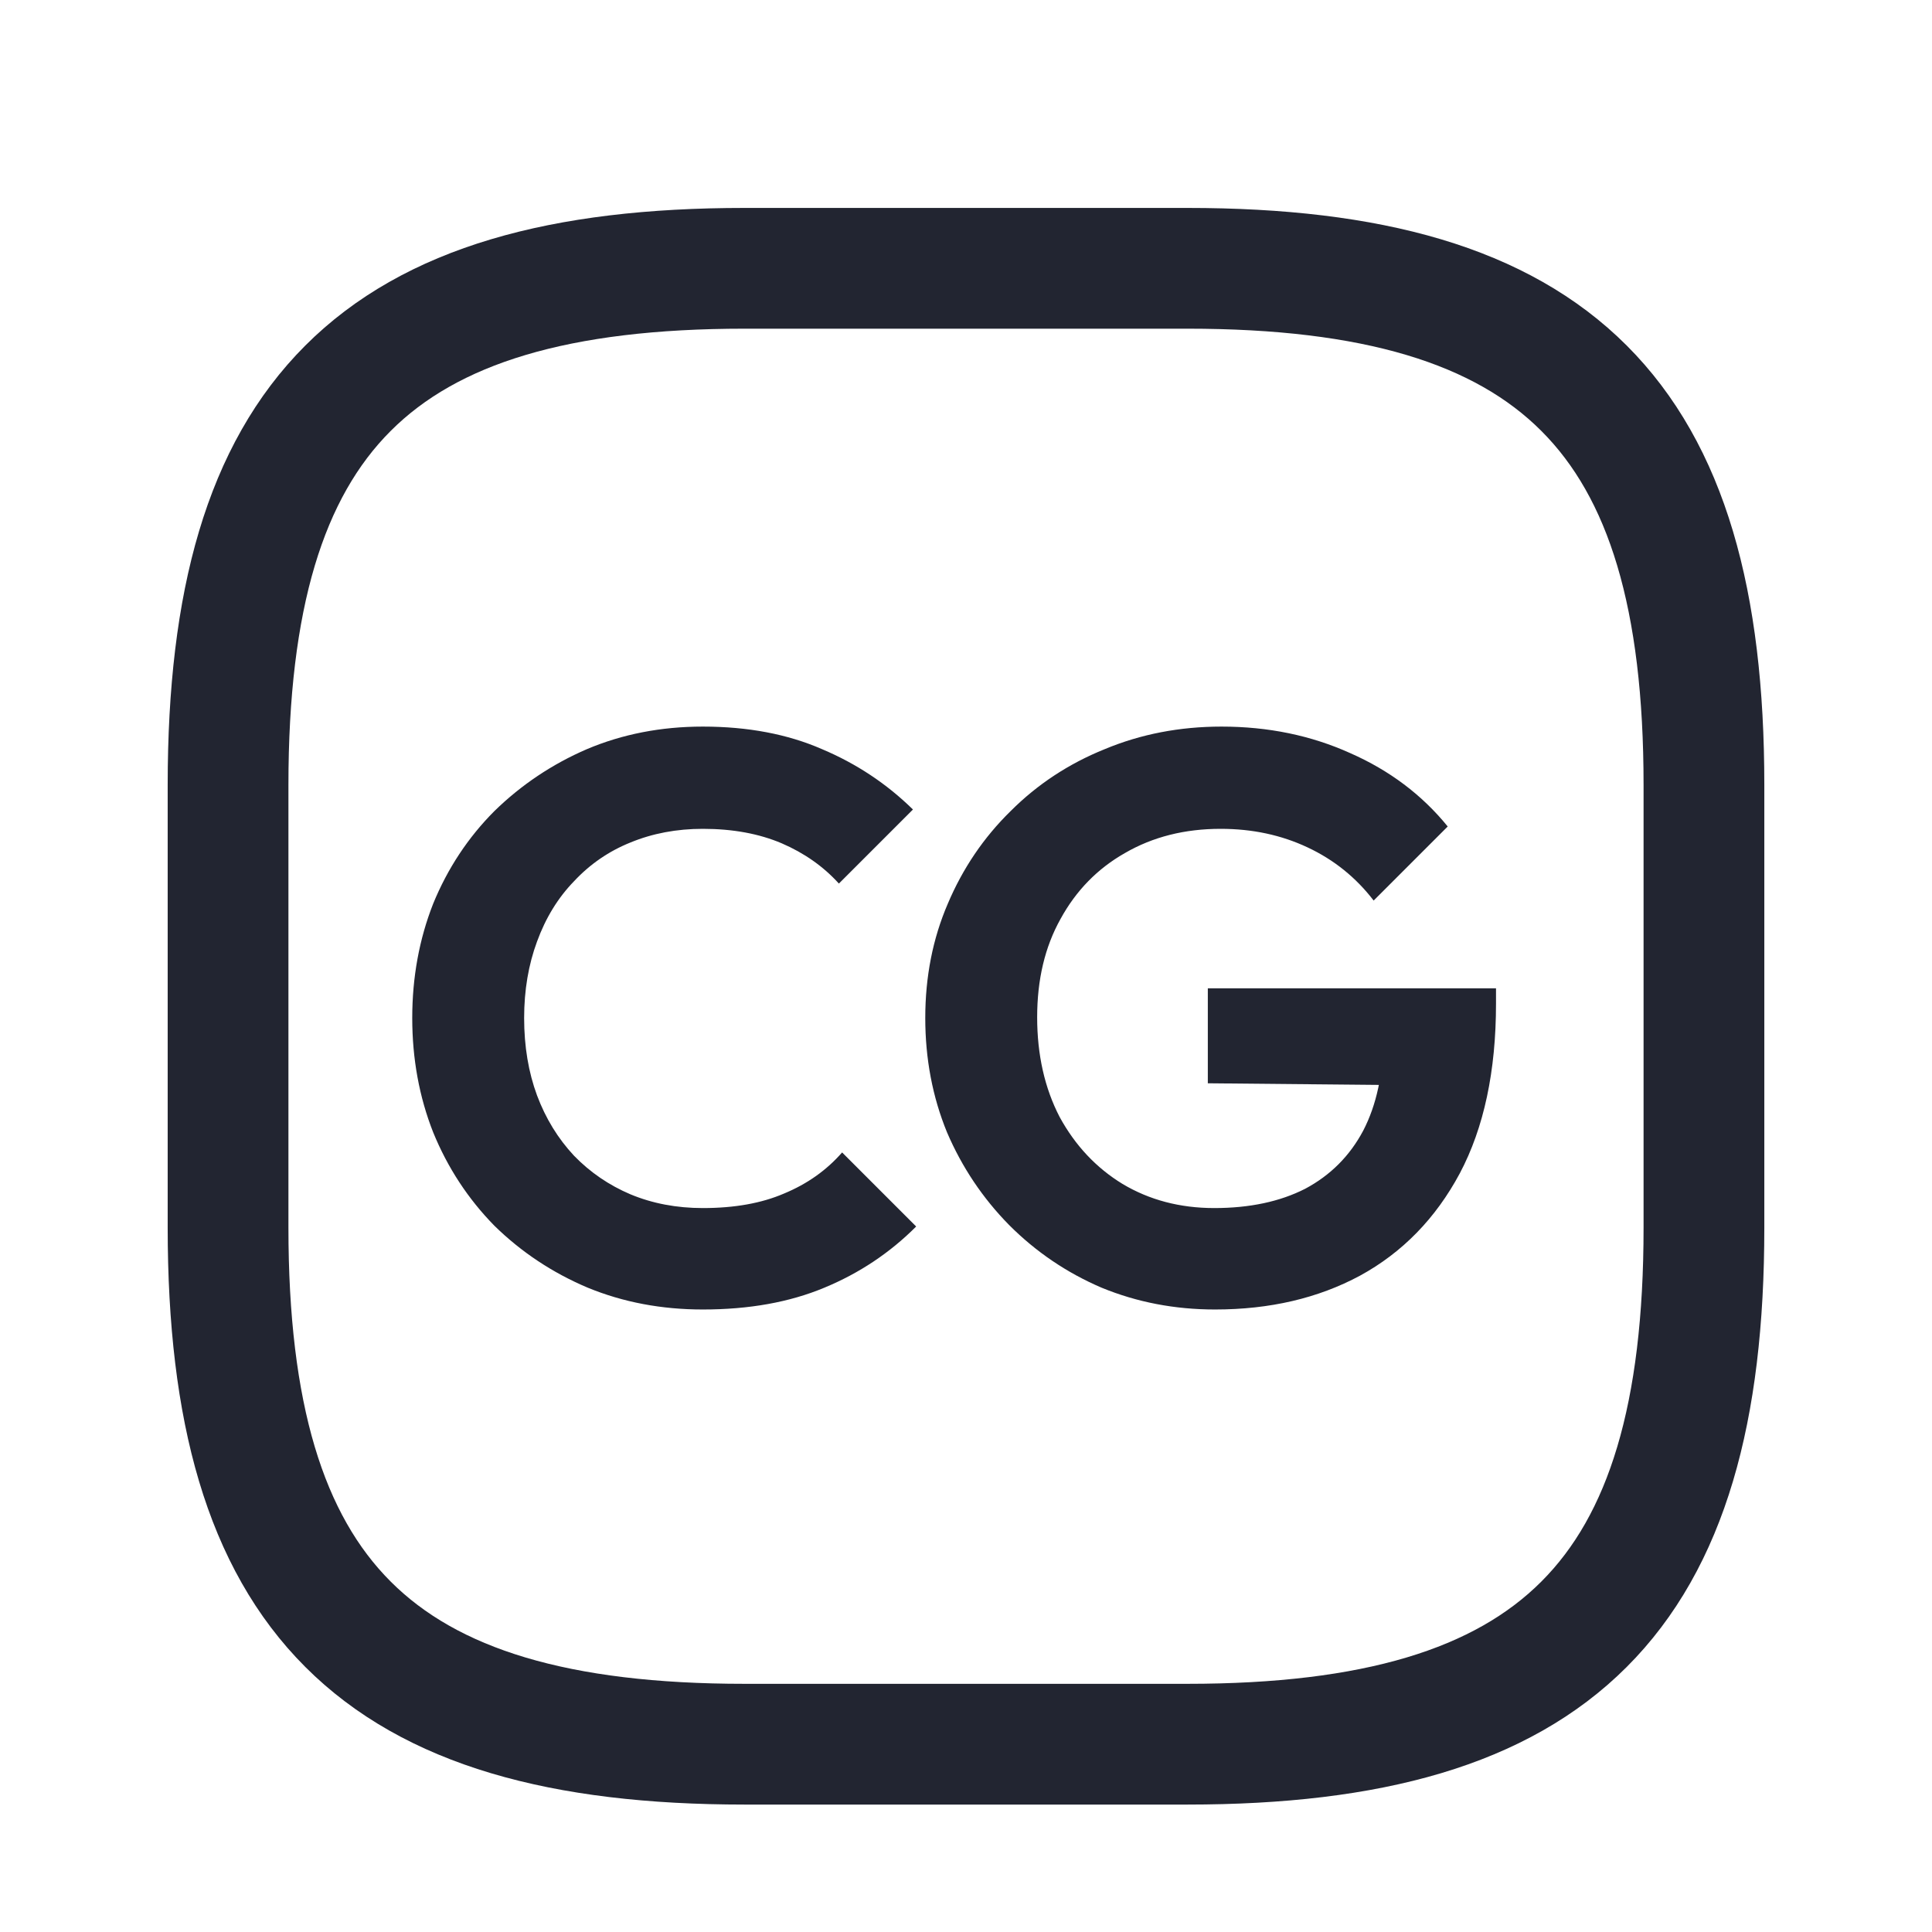
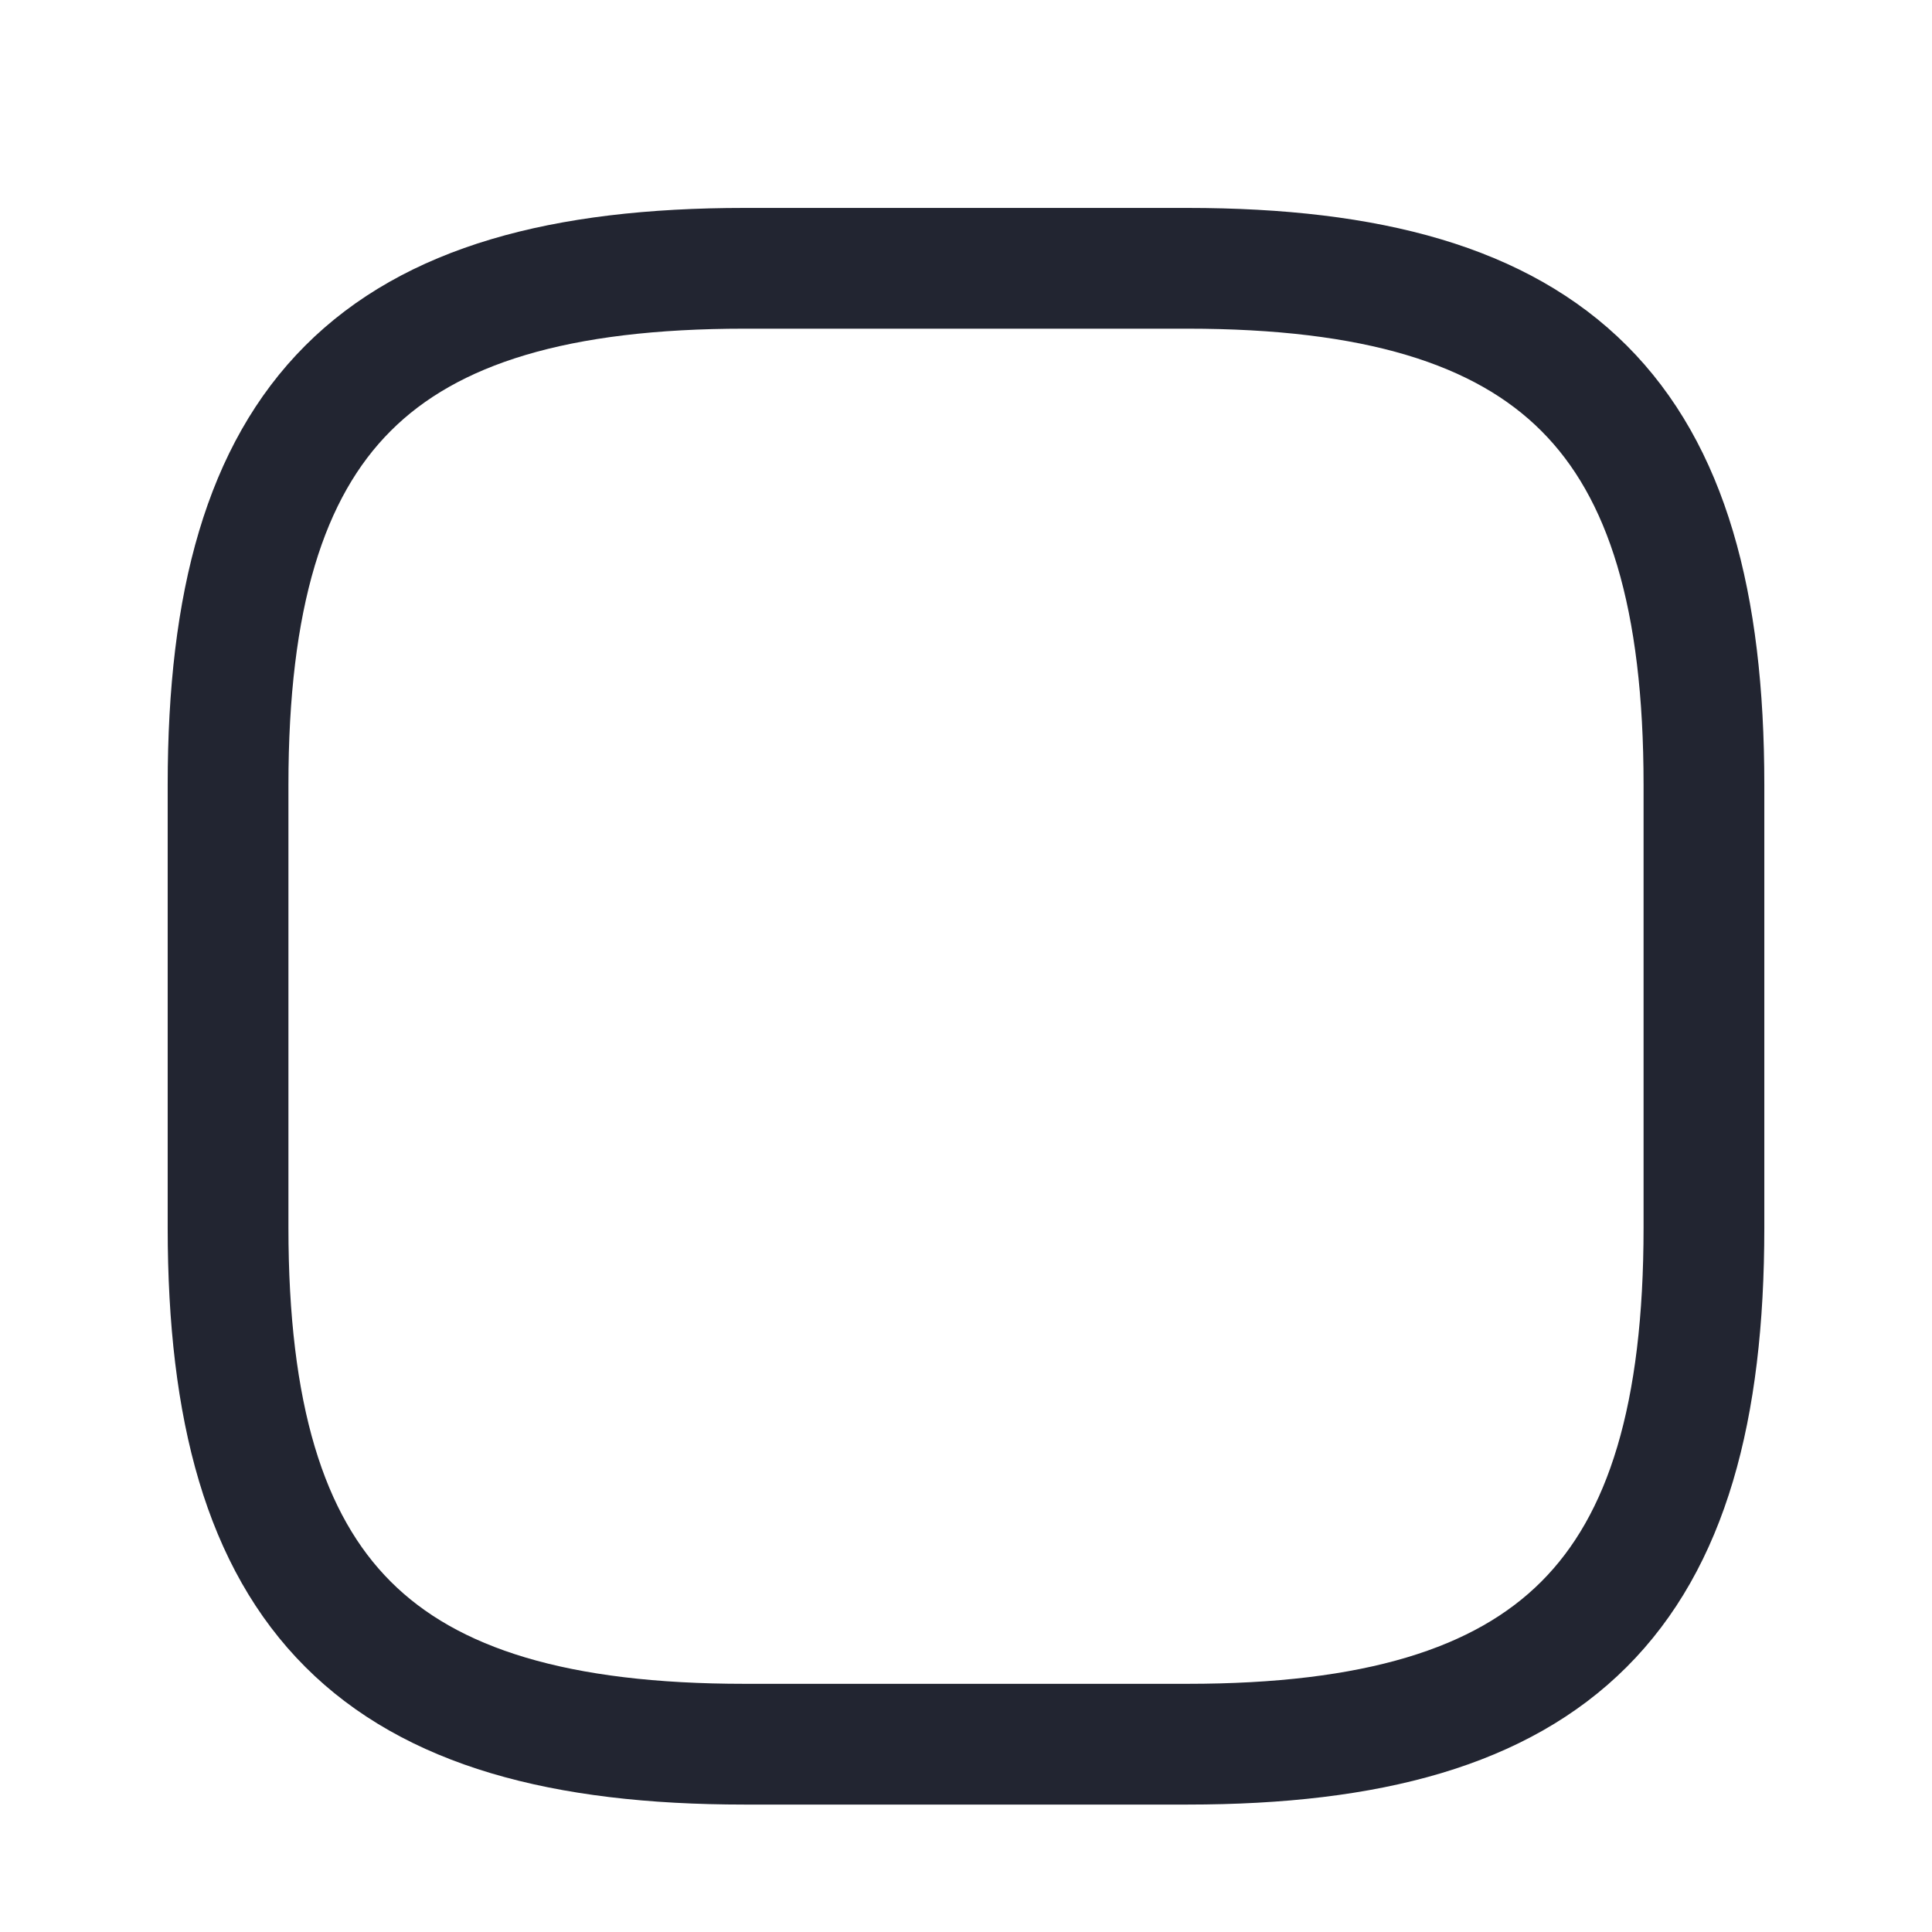
<svg xmlns="http://www.w3.org/2000/svg" width="24" height="24" viewBox="0 0 24 24" fill="none">
-   <path d="M8.731 16.267C8.218 16.267 7.741 16.177 7.301 15.996C6.861 15.81 6.475 15.553 6.141 15.226C5.815 14.893 5.561 14.507 5.381 14.066C5.208 13.627 5.121 13.153 5.121 12.646C5.121 12.14 5.208 11.666 5.381 11.226C5.561 10.787 5.815 10.403 6.141 10.076C6.475 9.75 6.858 9.493 7.291 9.306C7.731 9.12 8.211 9.026 8.731 9.026C9.291 9.026 9.785 9.12 10.211 9.306C10.638 9.486 11.015 9.736 11.341 10.056L10.421 10.976C10.228 10.763 9.991 10.597 9.711 10.476C9.431 10.357 9.105 10.296 8.731 10.296C8.405 10.296 8.105 10.353 7.831 10.466C7.565 10.573 7.331 10.733 7.131 10.947C6.931 11.153 6.778 11.403 6.671 11.697C6.565 11.983 6.511 12.3 6.511 12.646C6.511 13 6.565 13.32 6.671 13.607C6.778 13.893 6.931 14.143 7.131 14.357C7.331 14.563 7.565 14.723 7.831 14.836C8.105 14.95 8.405 15.007 8.731 15.007C9.125 15.007 9.461 14.947 9.741 14.826C10.028 14.707 10.268 14.537 10.461 14.316L11.381 15.236C11.055 15.563 10.675 15.816 10.241 15.996C9.808 16.177 9.305 16.267 8.731 16.267ZM15.094 16.267C14.594 16.267 14.124 16.177 13.684 15.996C13.25 15.81 12.867 15.55 12.534 15.216C12.207 14.883 11.95 14.5 11.764 14.066C11.584 13.627 11.494 13.153 11.494 12.646C11.494 12.133 11.587 11.66 11.774 11.226C11.96 10.787 12.22 10.403 12.554 10.076C12.887 9.743 13.277 9.486 13.724 9.306C14.17 9.12 14.654 9.026 15.174 9.026C15.754 9.026 16.287 9.136 16.774 9.356C17.26 9.57 17.664 9.873 17.984 10.267L17.064 11.187C16.844 10.9 16.57 10.68 16.244 10.527C15.917 10.373 15.557 10.296 15.164 10.296C14.717 10.296 14.32 10.396 13.974 10.597C13.634 10.79 13.367 11.063 13.174 11.416C12.98 11.763 12.884 12.17 12.884 12.636C12.884 13.103 12.977 13.517 13.164 13.877C13.357 14.23 13.617 14.507 13.944 14.707C14.277 14.906 14.657 15.007 15.084 15.007C15.524 15.007 15.9 14.927 16.214 14.767C16.527 14.6 16.767 14.36 16.934 14.046C17.1 13.726 17.184 13.336 17.184 12.877L18.074 13.486L15.004 13.457V12.277H18.584V12.466C18.584 13.306 18.434 14.01 18.134 14.576C17.834 15.136 17.42 15.56 16.894 15.847C16.374 16.127 15.774 16.267 15.094 16.267Z" fill="#222531" />
  <path d="M9.25 3.333H14.75C19.334 3.333 21.167 5.167 21.167 9.75V15.25C21.167 19.833 19.334 21.667 14.75 21.667H9.25C4.667 21.667 2.833 19.833 2.833 15.25V9.75C2.833 5.167 4.667 3.333 9.25 3.333Z" stroke="#222531" stroke-width="1.5" stroke-linecap="round" stroke-linejoin="round" />
</svg>